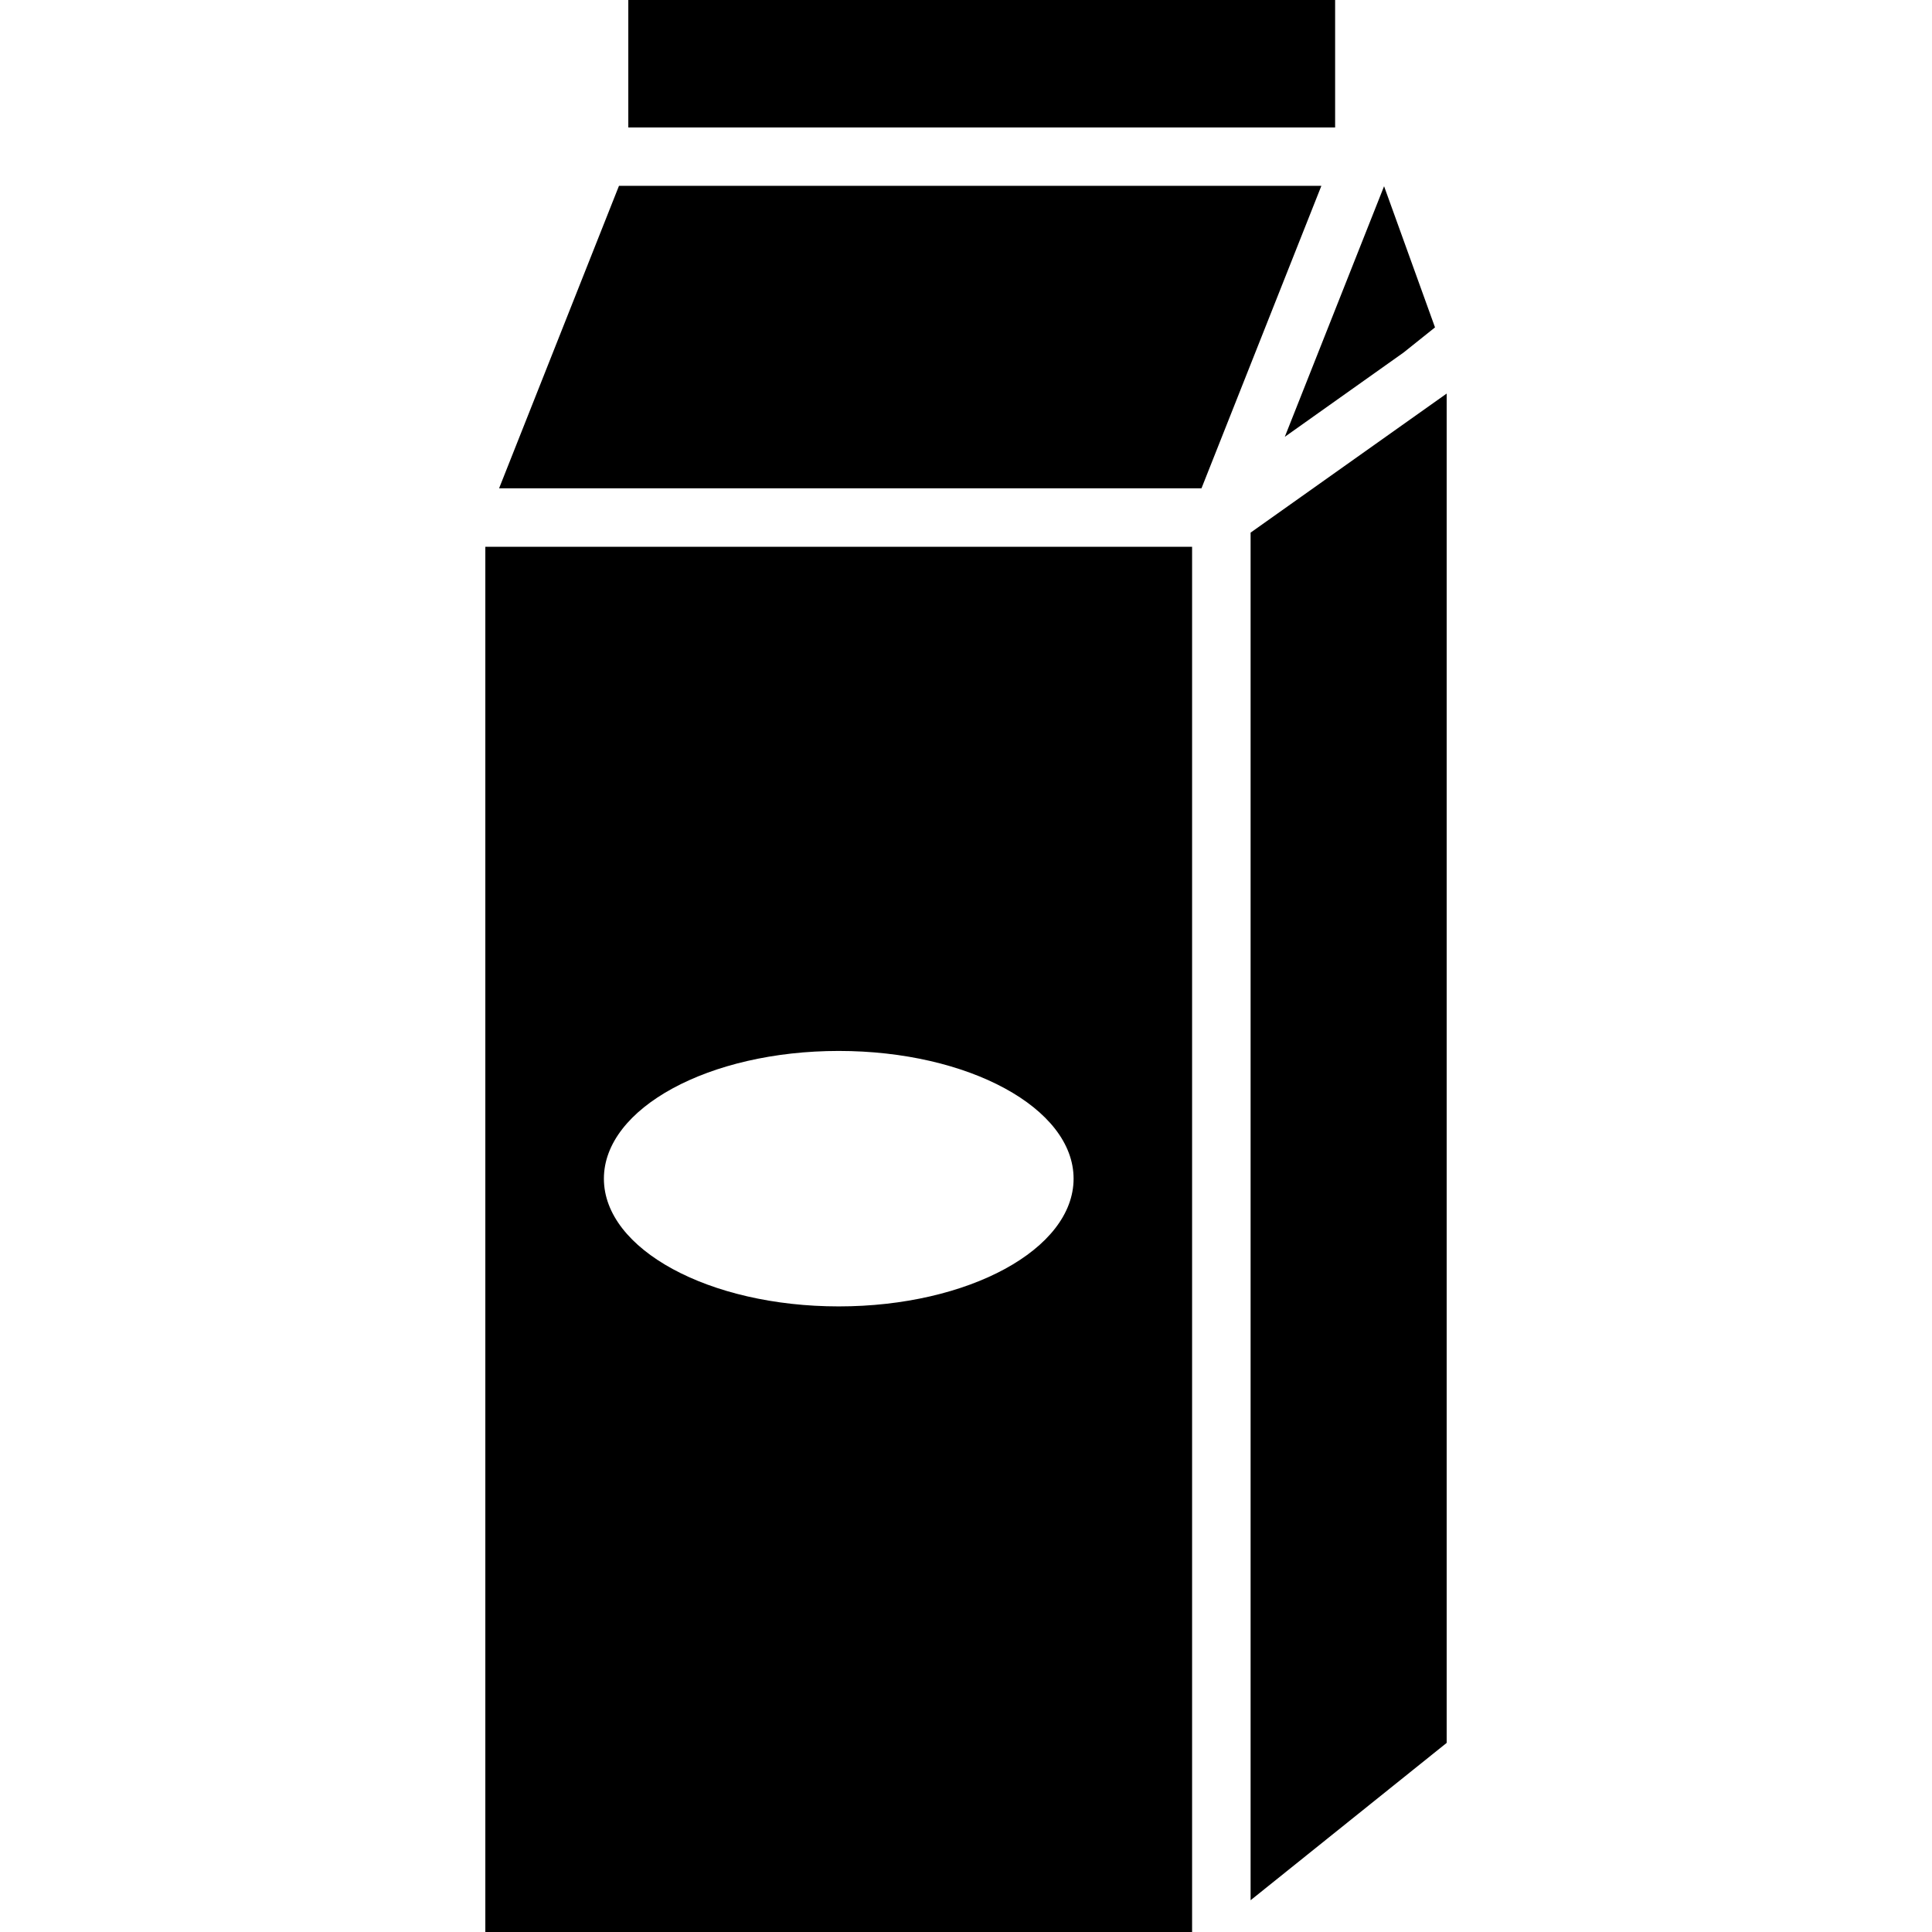
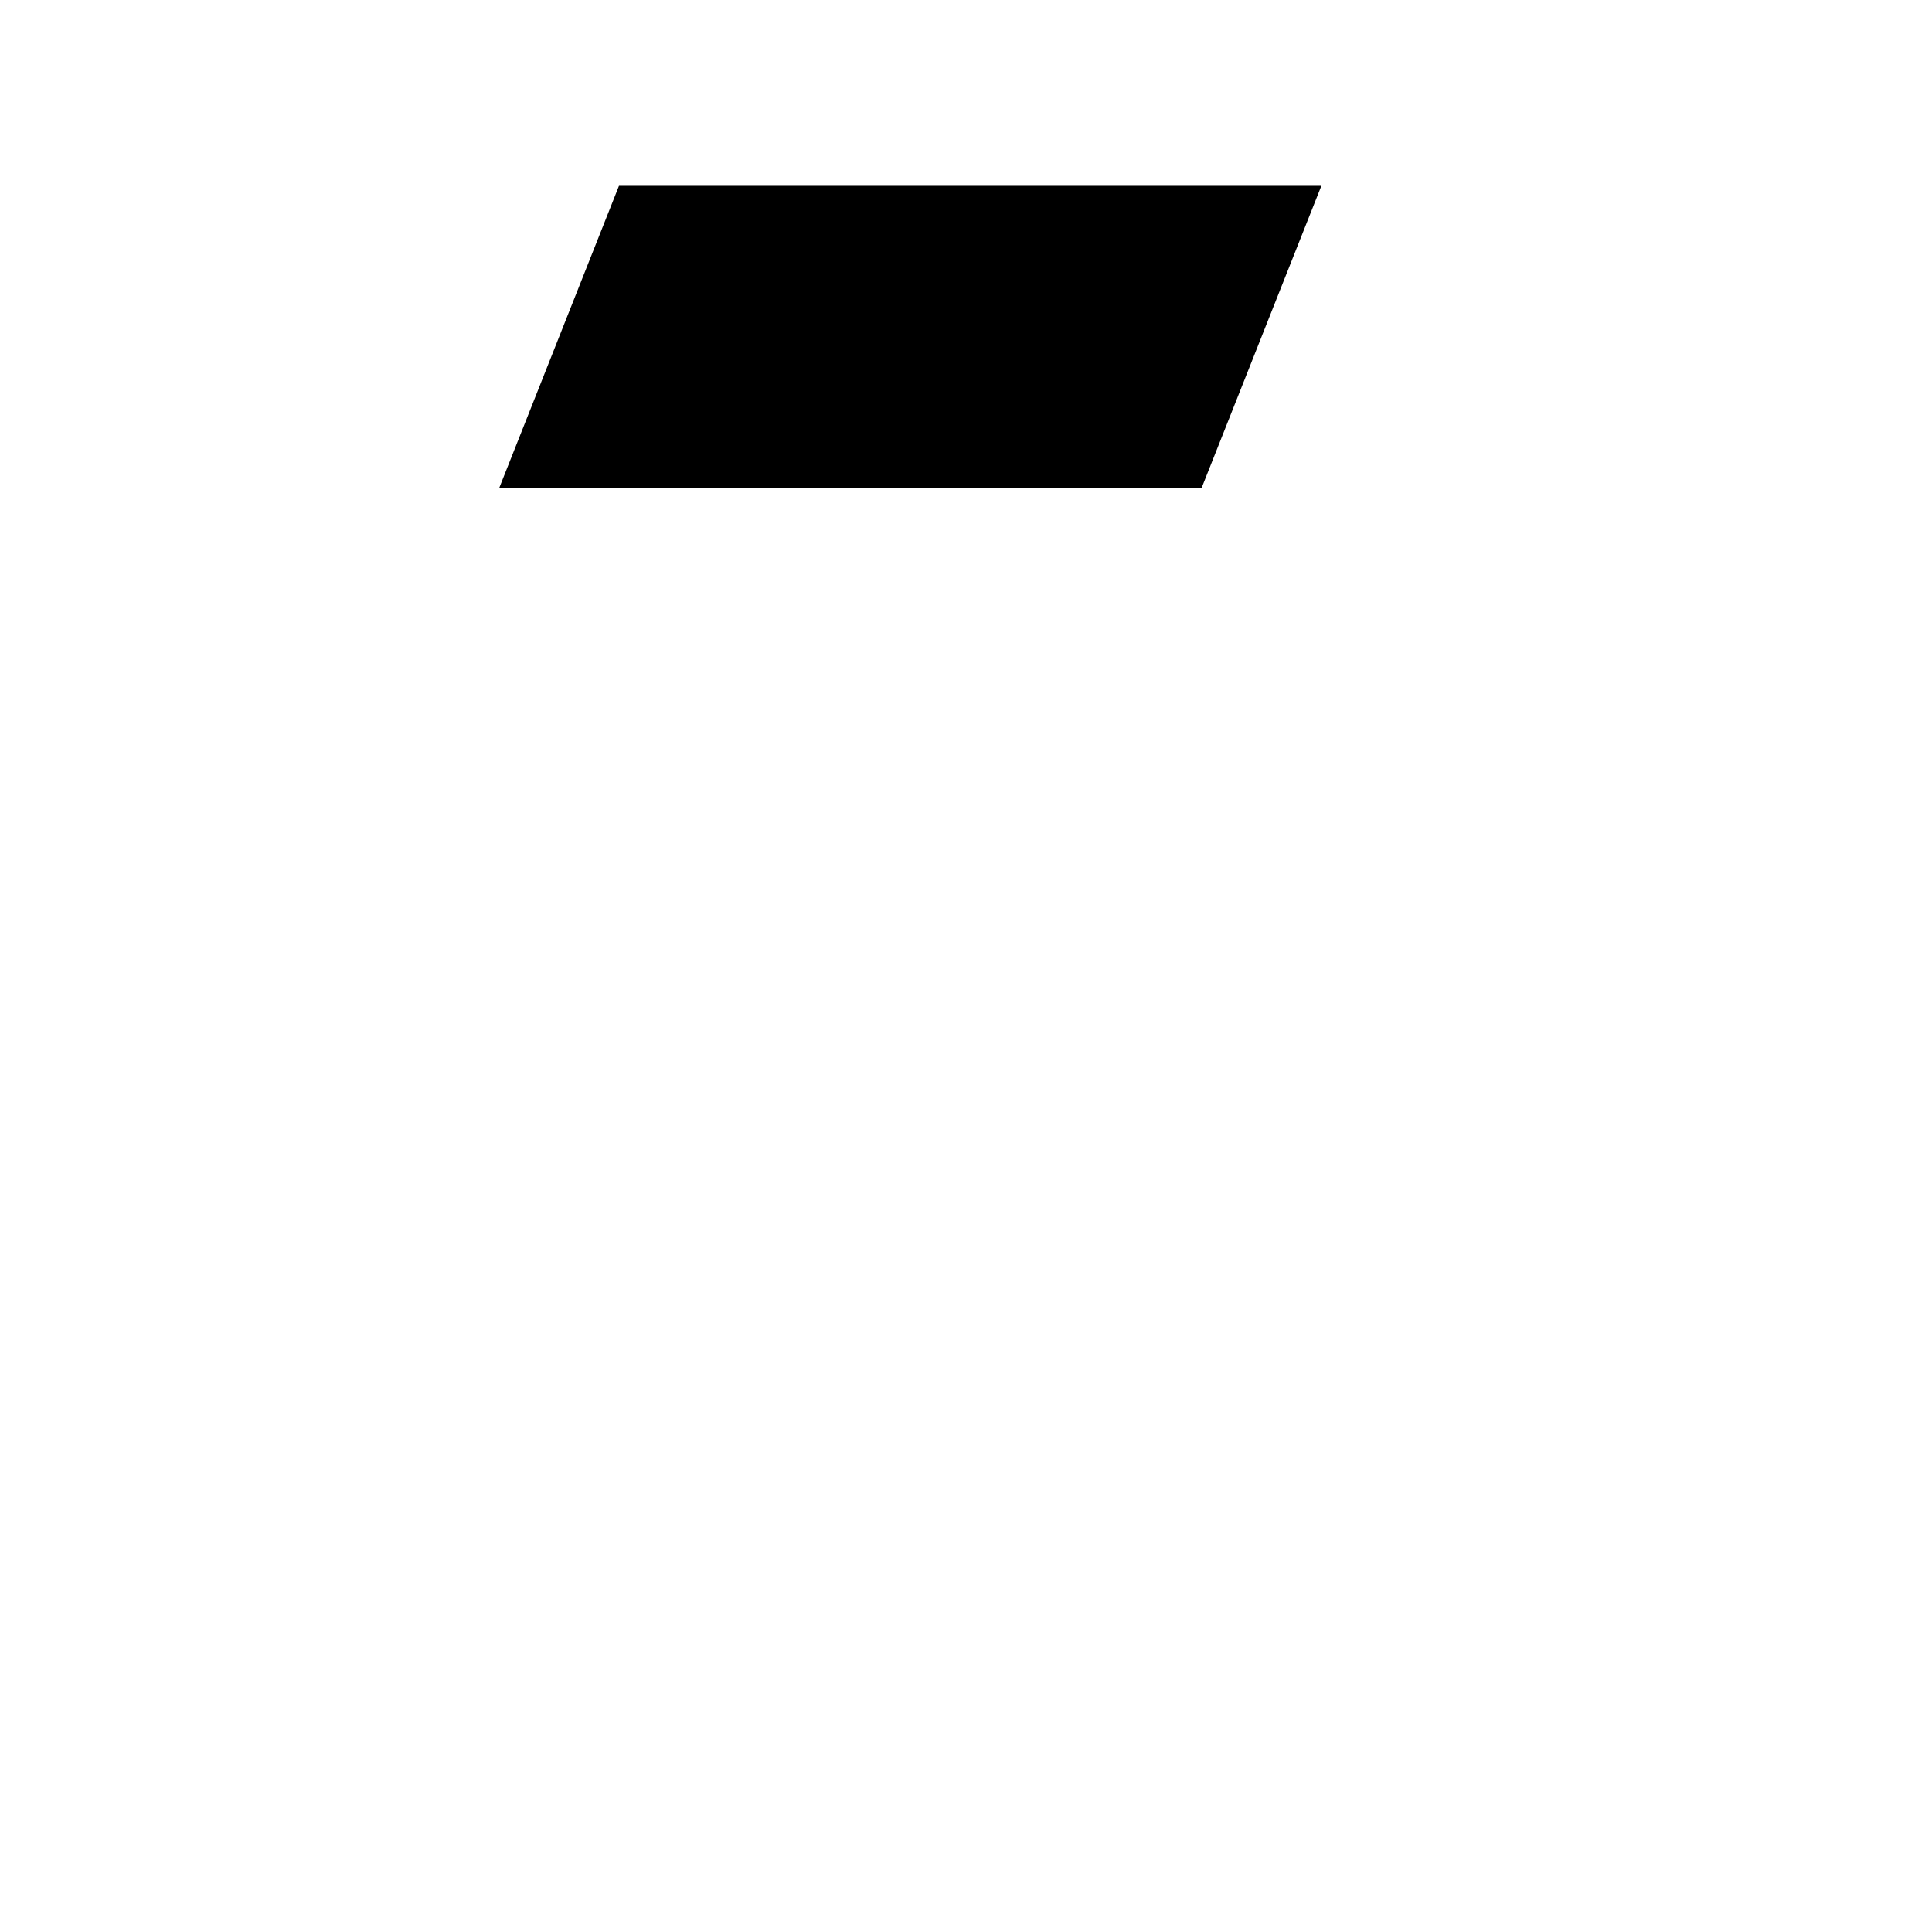
<svg xmlns="http://www.w3.org/2000/svg" fill="#000000" version="1.1" id="Capa_1" width="800px" height="800px" viewBox="0 0 34.971 34.971" xml:space="preserve">
  <g>
    <g>
-       <polygon points="25.405,6.382 25.975,5.926 25.053,3.371 23.256,7.907   " />
-       <path d="M8.785,34.971h12.793V9.897H8.785V34.971z M15.182,19.023c2.348,0,4.251,1.035,4.251,2.312s-1.903,2.312-4.251,2.312    s-4.251-1.034-4.251-2.312C10.931,20.059,12.834,19.023,15.182,19.023z" />
-       <rect x="11.373" width="12.794" height="2.307" />
      <polygon points="11.204,3.364 9.034,8.839 21.748,8.839 23.918,3.364   " />
-       <polygon points="22.637,9.641 22.637,34.396 26.186,31.548 26.186,7.124   " />
    </g>
  </g>
</svg>